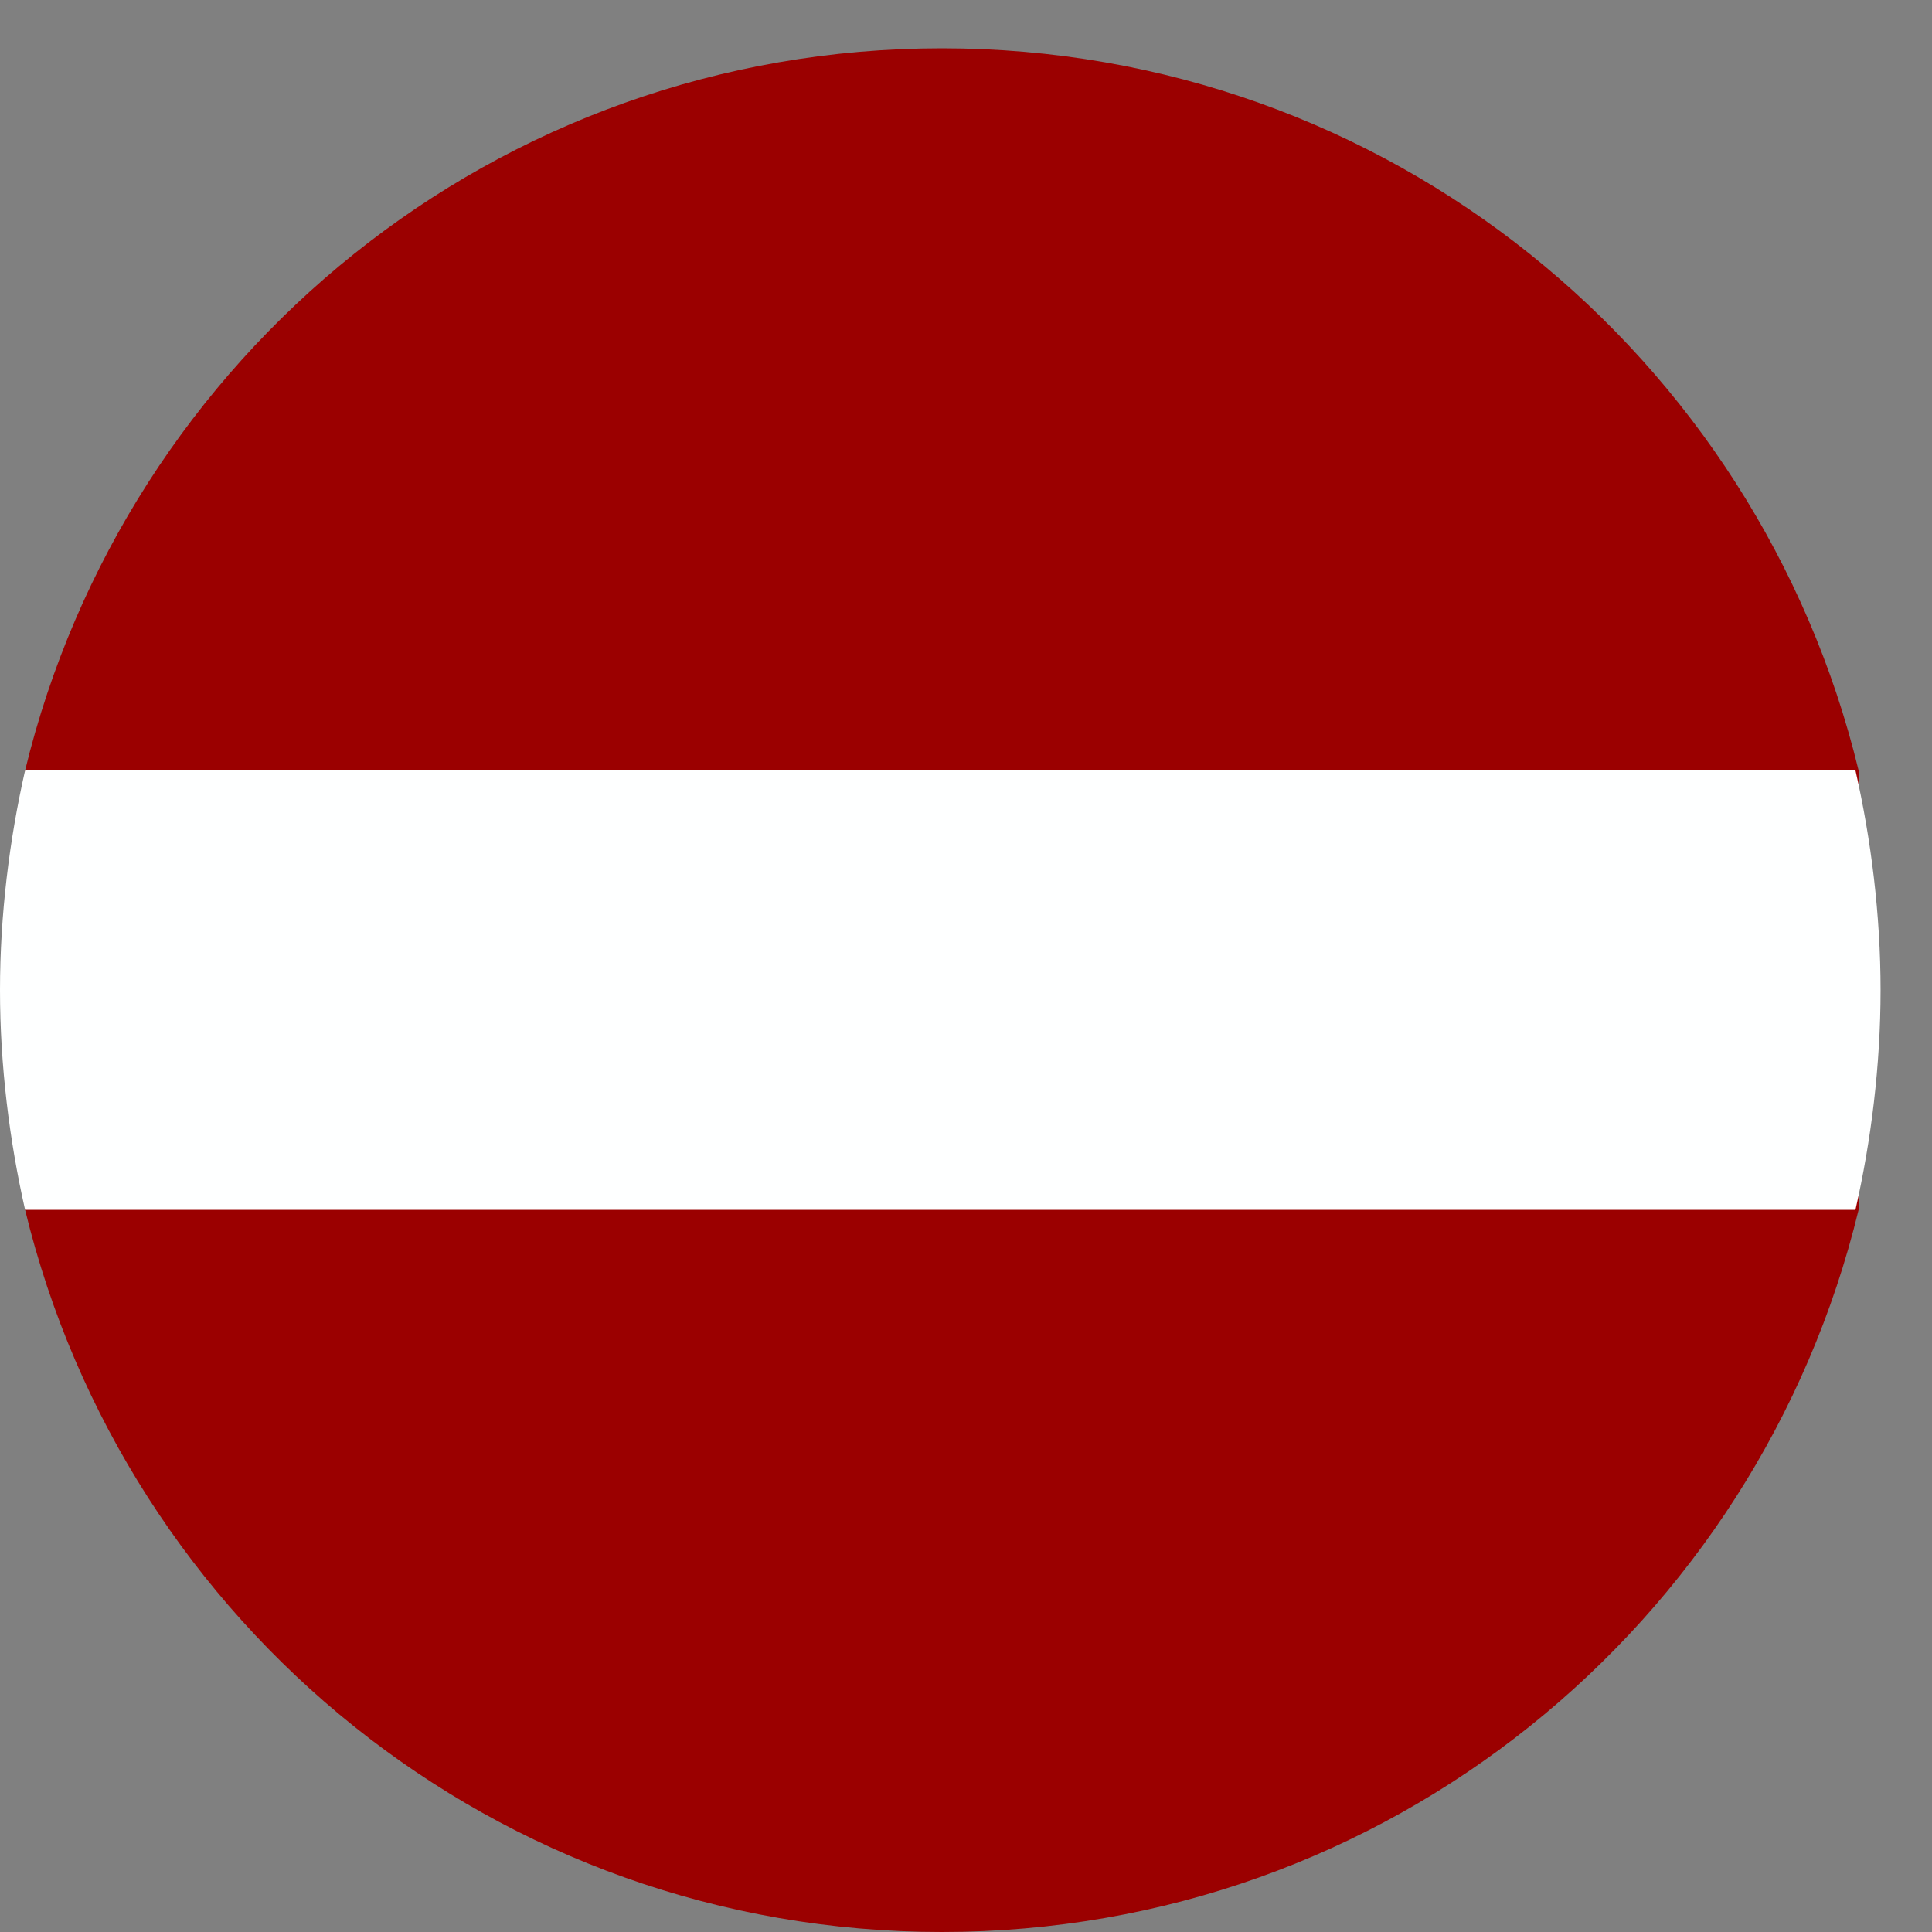
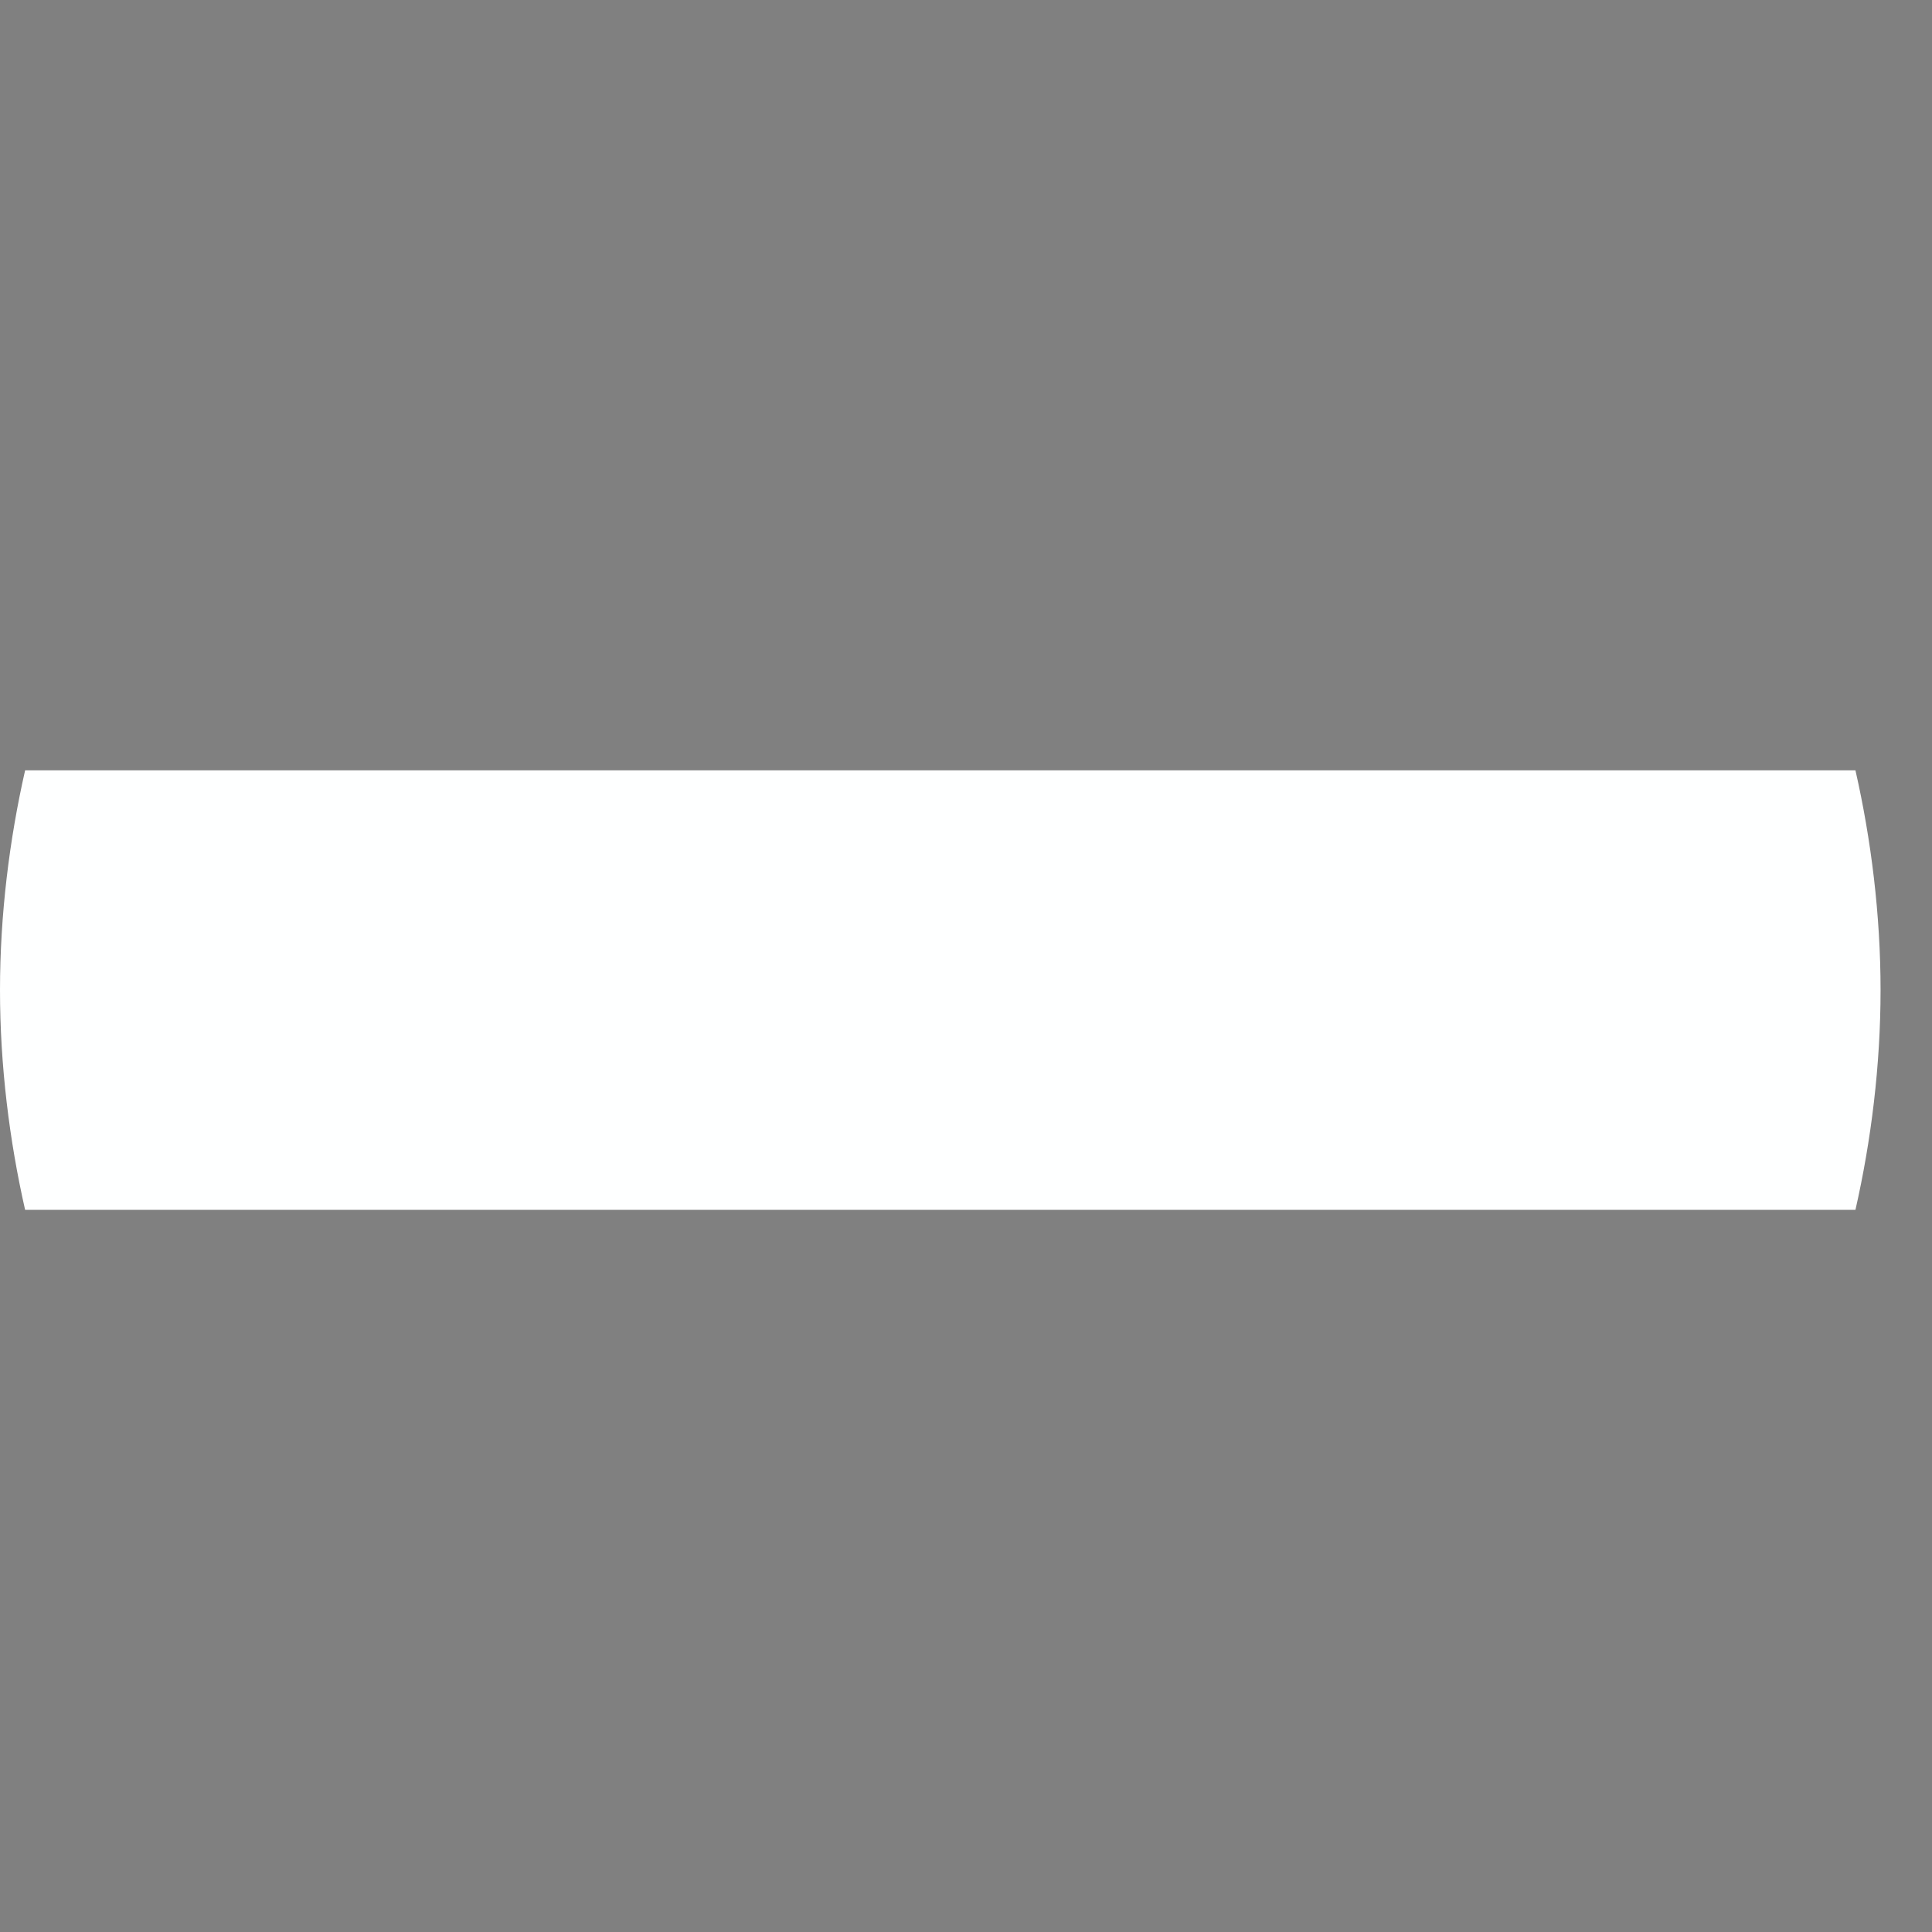
<svg xmlns="http://www.w3.org/2000/svg" width="40" height="40" viewBox="0 0 40 40" fill="none">
  <rect x="0" y="0" width="40" height="40" fill="#808080" stroke="none" />
-   <path d="M38.48 25.05V15.95C36.4 7.37 28.73 1 19.5 1C10.27 1 2.6 7.37 0.52 15.95V25.05C2.6 33.63 10.27 40 19.5 40C28.73 40 36.4 33.63 38.48 25.05Z" fill="#9B0000" />
  <path d="M0 20.499C0 22.059 0.195 23.619 0.52 25.049H38.415C38.74 23.619 38.935 22.059 38.935 20.499C38.935 18.939 38.74 17.379 38.415 15.949H0.52C0.195 17.379 0 18.939 0 20.499Z" fill="#FEFFFF" />
</svg>